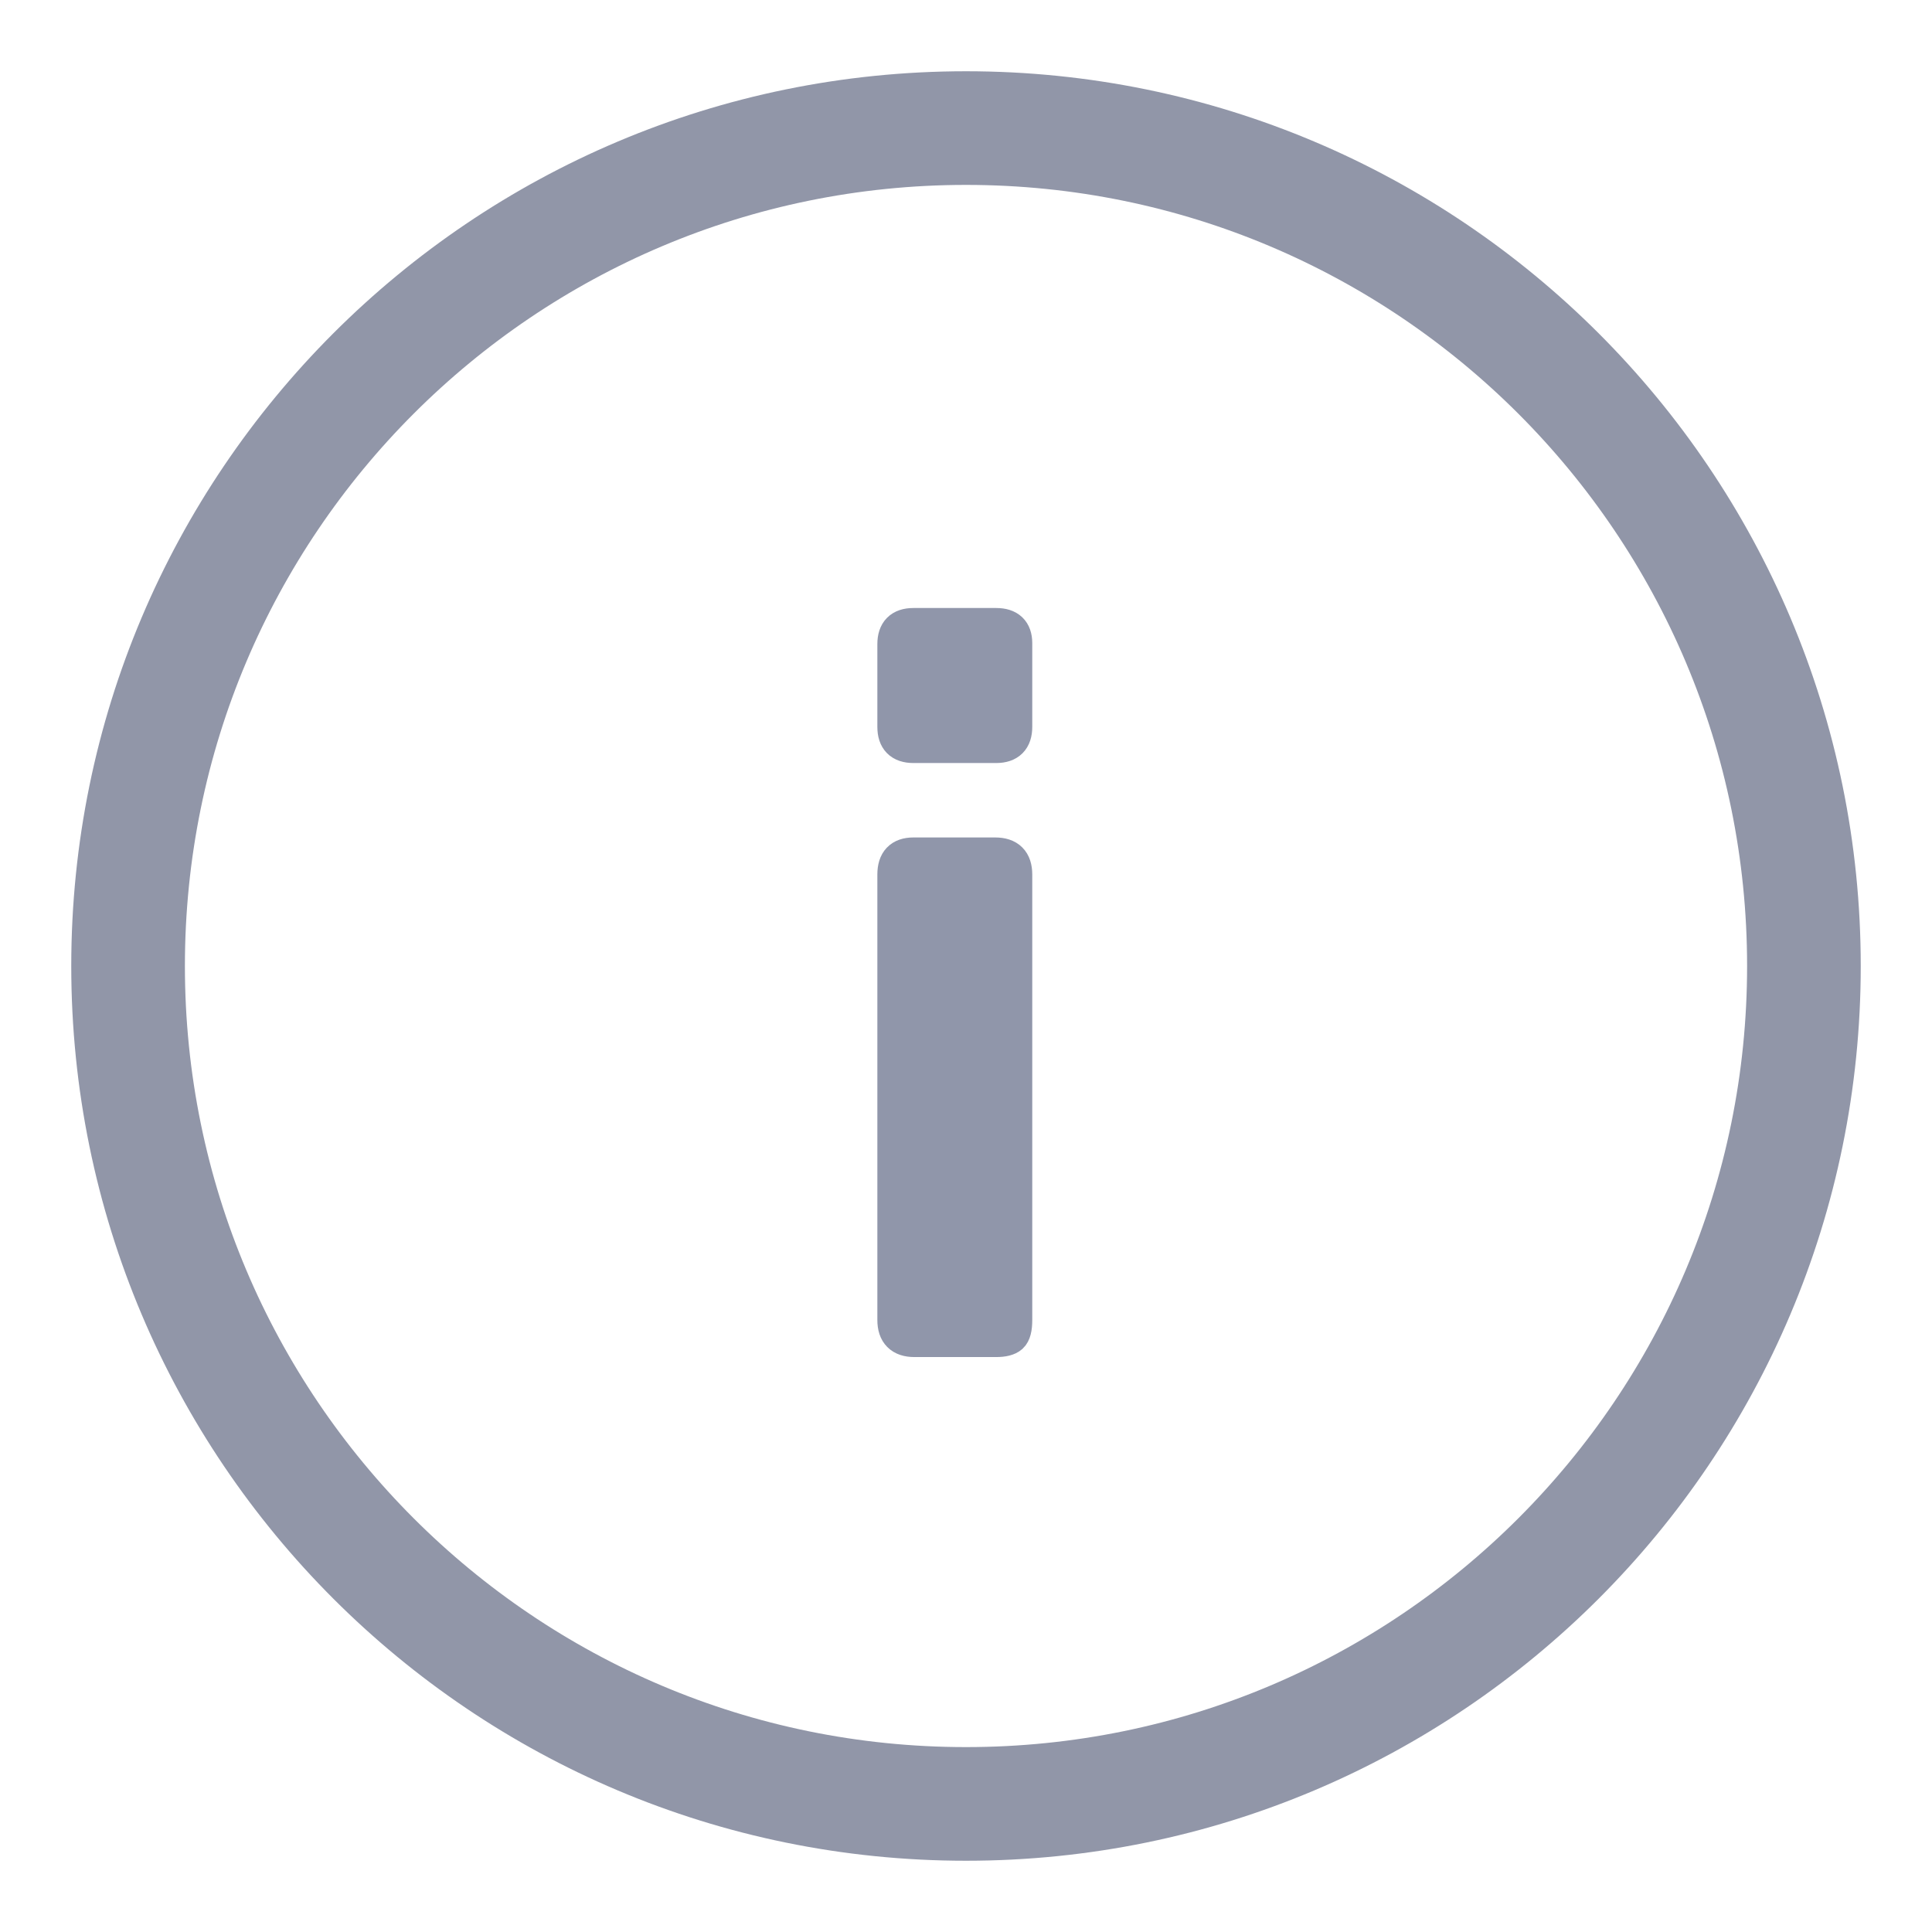
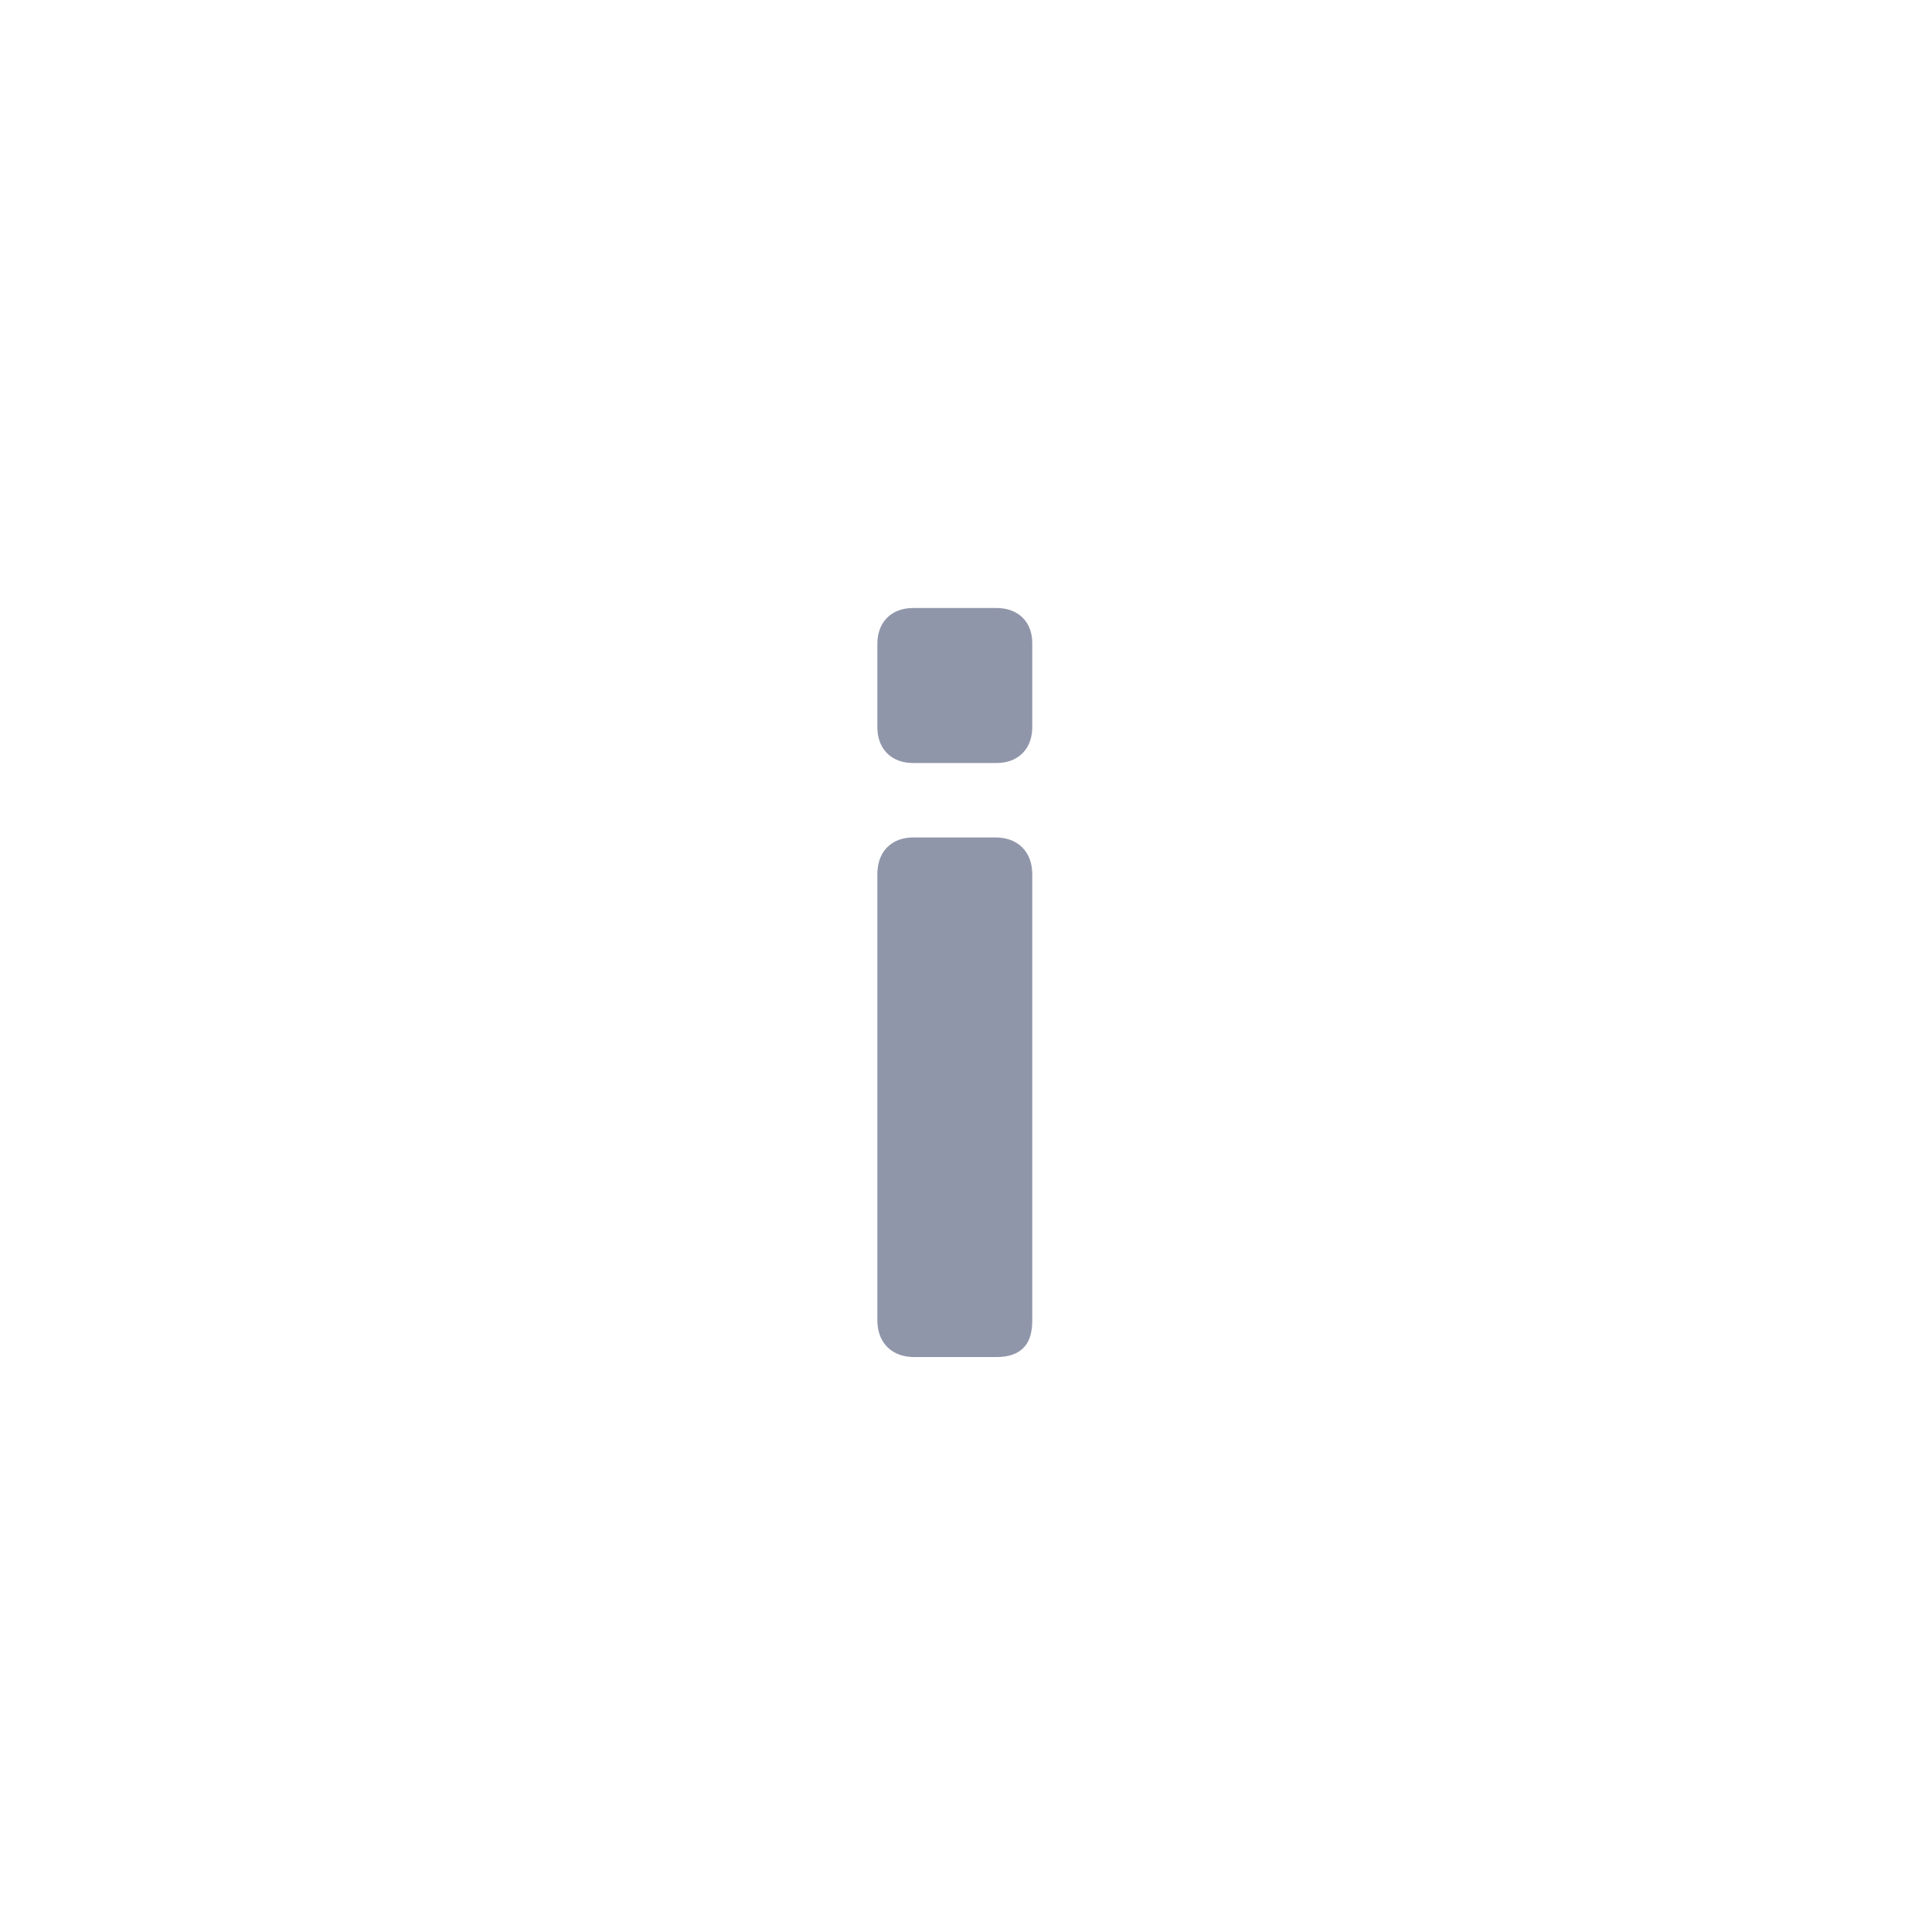
<svg xmlns="http://www.w3.org/2000/svg" width="17px" height="17px" viewBox="0 0 17 17" version="1.1">
  <title>Group 5 Copy 9</title>
  <desc>Created with Sketch.</desc>
  <g id="Page-1" stroke="none" stroke-width="1" fill="none" fill-rule="evenodd">
    <g id="Turnieje-–-Zapisani-zapewnij-sobie-miejsce-w-turnieju" transform="translate(-793, -260)">
      <g id="Group-5-Copy-9" transform="translate(794, 261)">
-         <path d="M14.873,7.5 C14.873,11.572 11.572,14.873 7.5,14.873 C3.428,14.873 0.127,11.572 0.127,7.5 C0.127,3.428 3.428,0.127 7.5,0.127 C11.572,0.127 14.873,3.428 14.873,7.5 Z" id="Stroke-1" stroke="#9196A8" />
        <path d="M6.87,10.615 L6.87,6.695 C6.87,6.577 6.925,6.519 7.037,6.519 L7.757,6.519 C7.875,6.519 7.933,6.577 7.933,6.695 L7.933,10.615 C7.933,10.688 7.921,10.735 7.896,10.758 C7.871,10.78 7.827,10.791 7.766,10.791 L7.046,10.791 C6.928,10.791 6.87,10.732 6.87,10.615 M6.87,5.396 L6.87,4.668 C6.87,4.556 6.925,4.5 7.037,4.5 L7.766,4.5 C7.877,4.5 7.933,4.553 7.933,4.659 L7.933,5.396 C7.933,5.508 7.877,5.564 7.766,5.564 L7.037,5.564 C6.925,5.564 6.87,5.508 6.87,5.396" id="Fill-3" stroke="#9096AA" stroke-width="0.3" fill="#9096AA" />
      </g>
    </g>
  </g>
</svg>